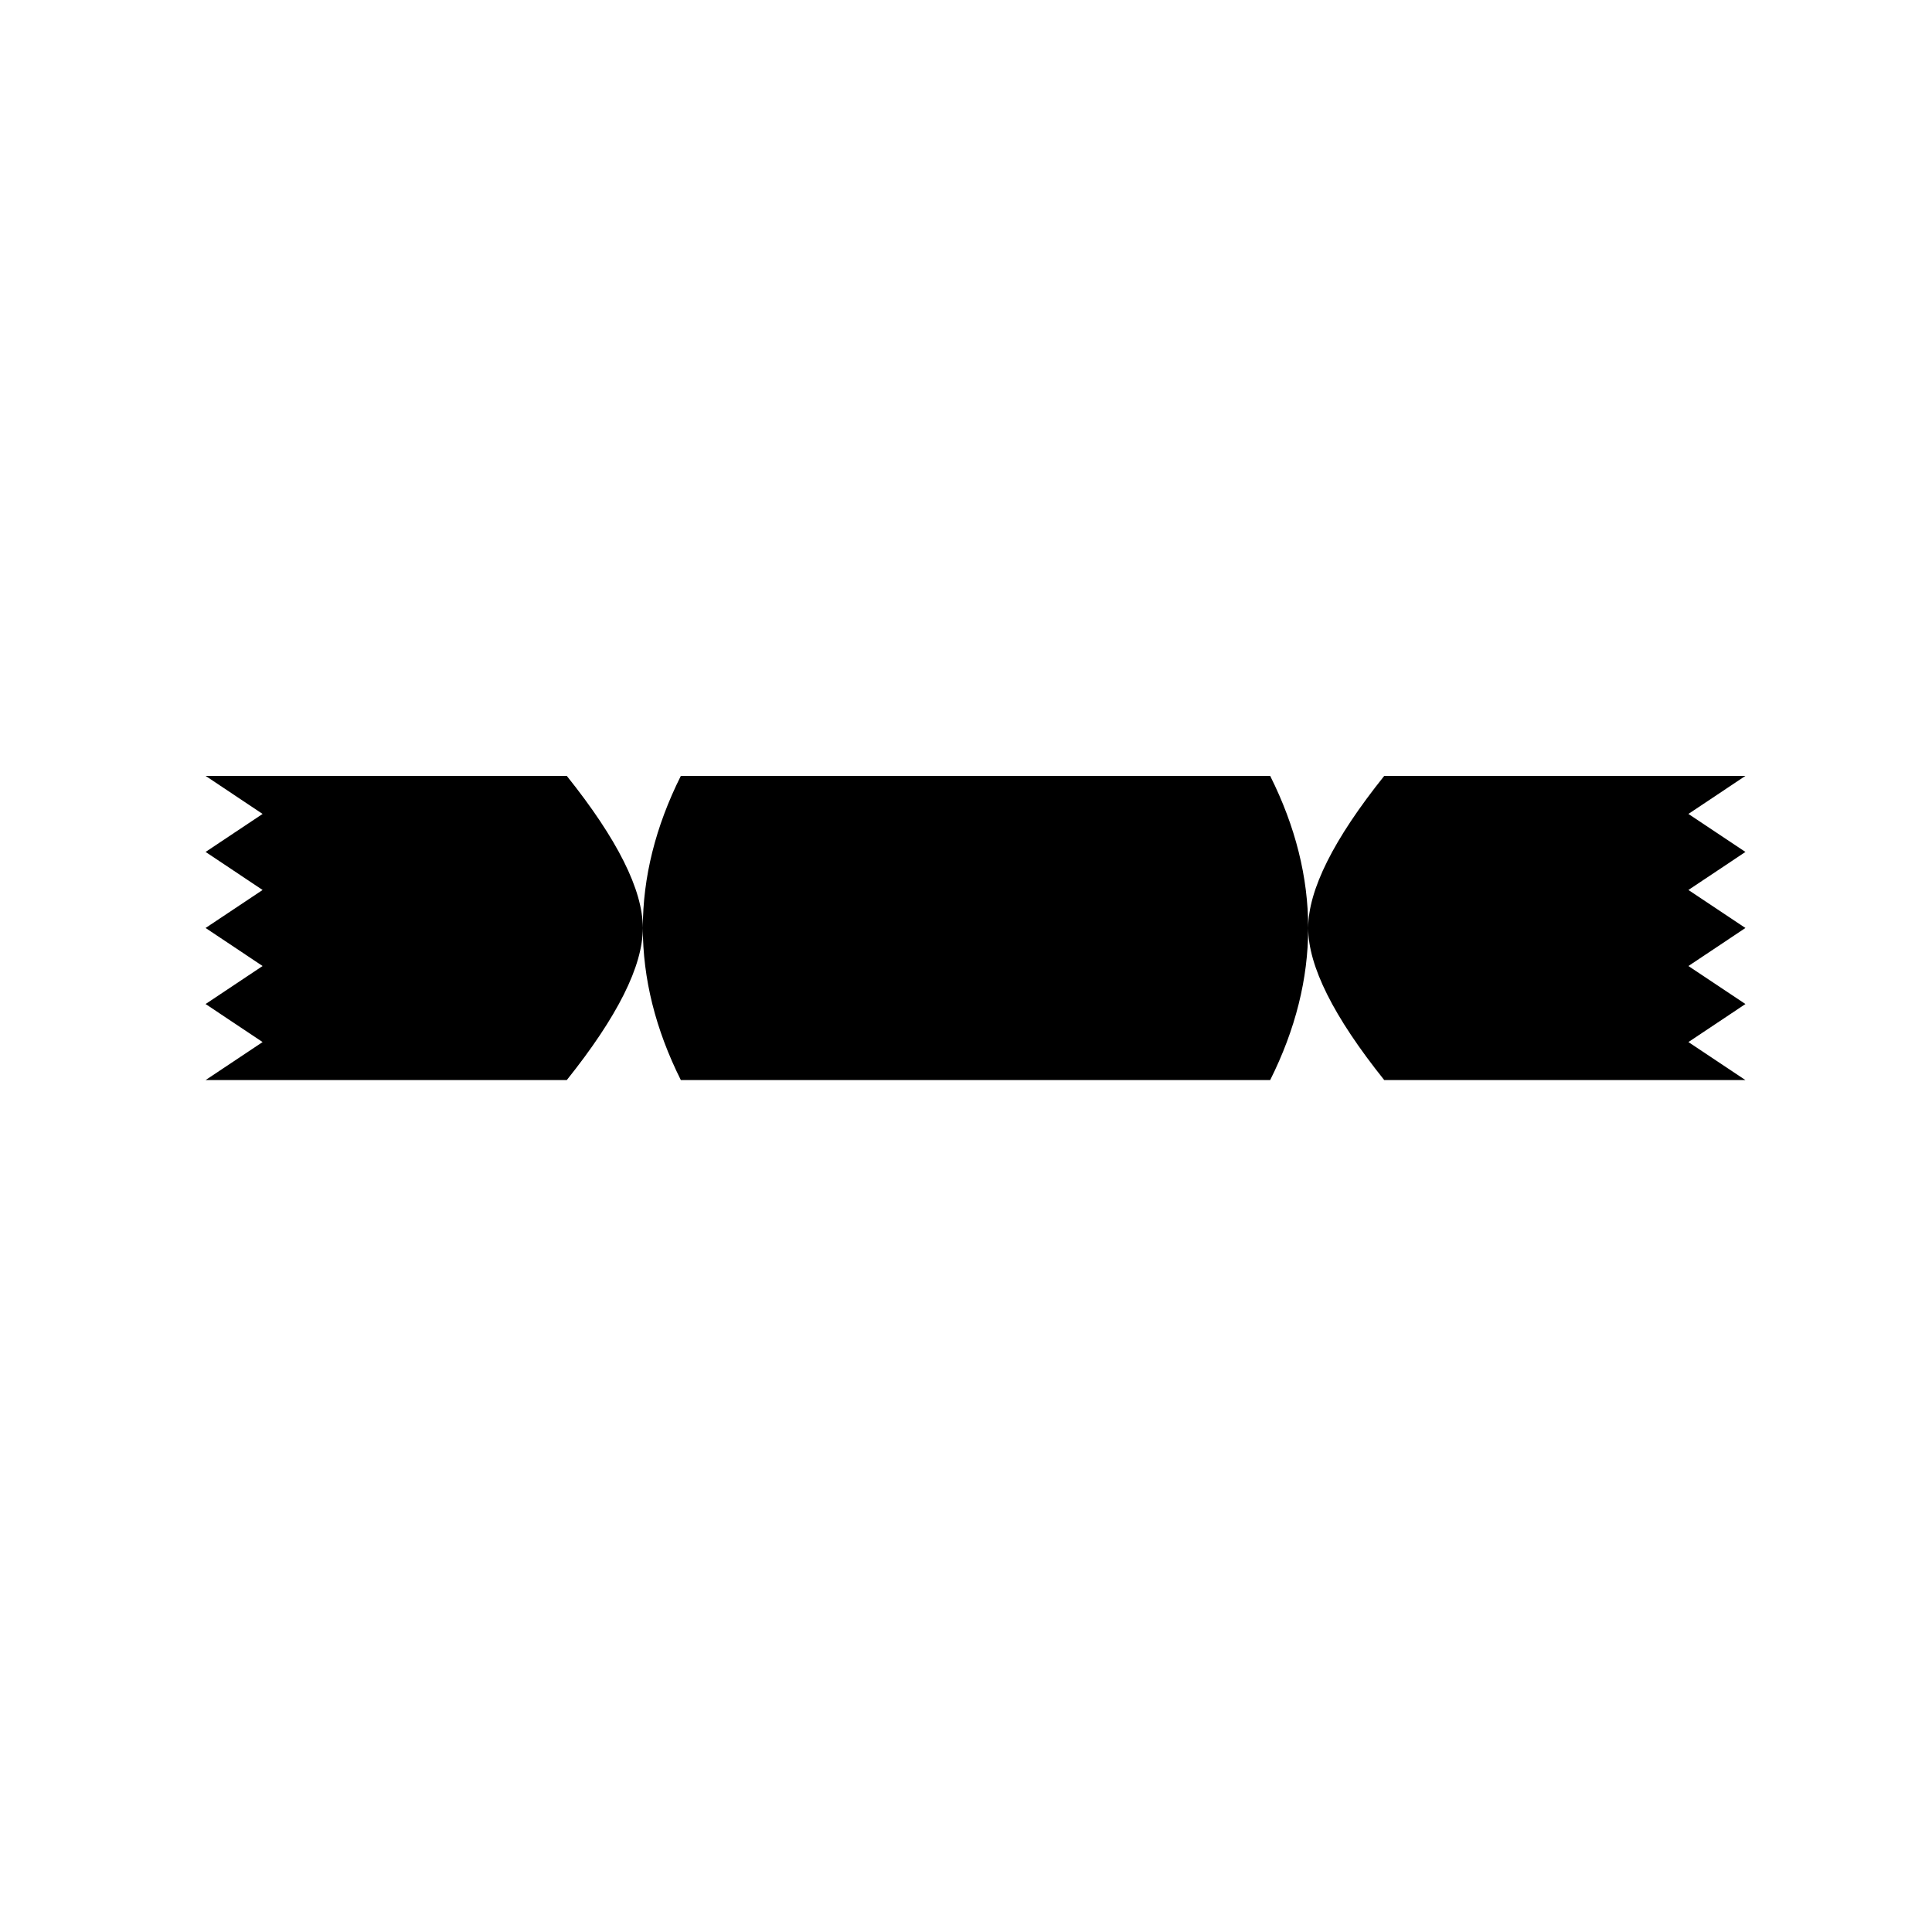
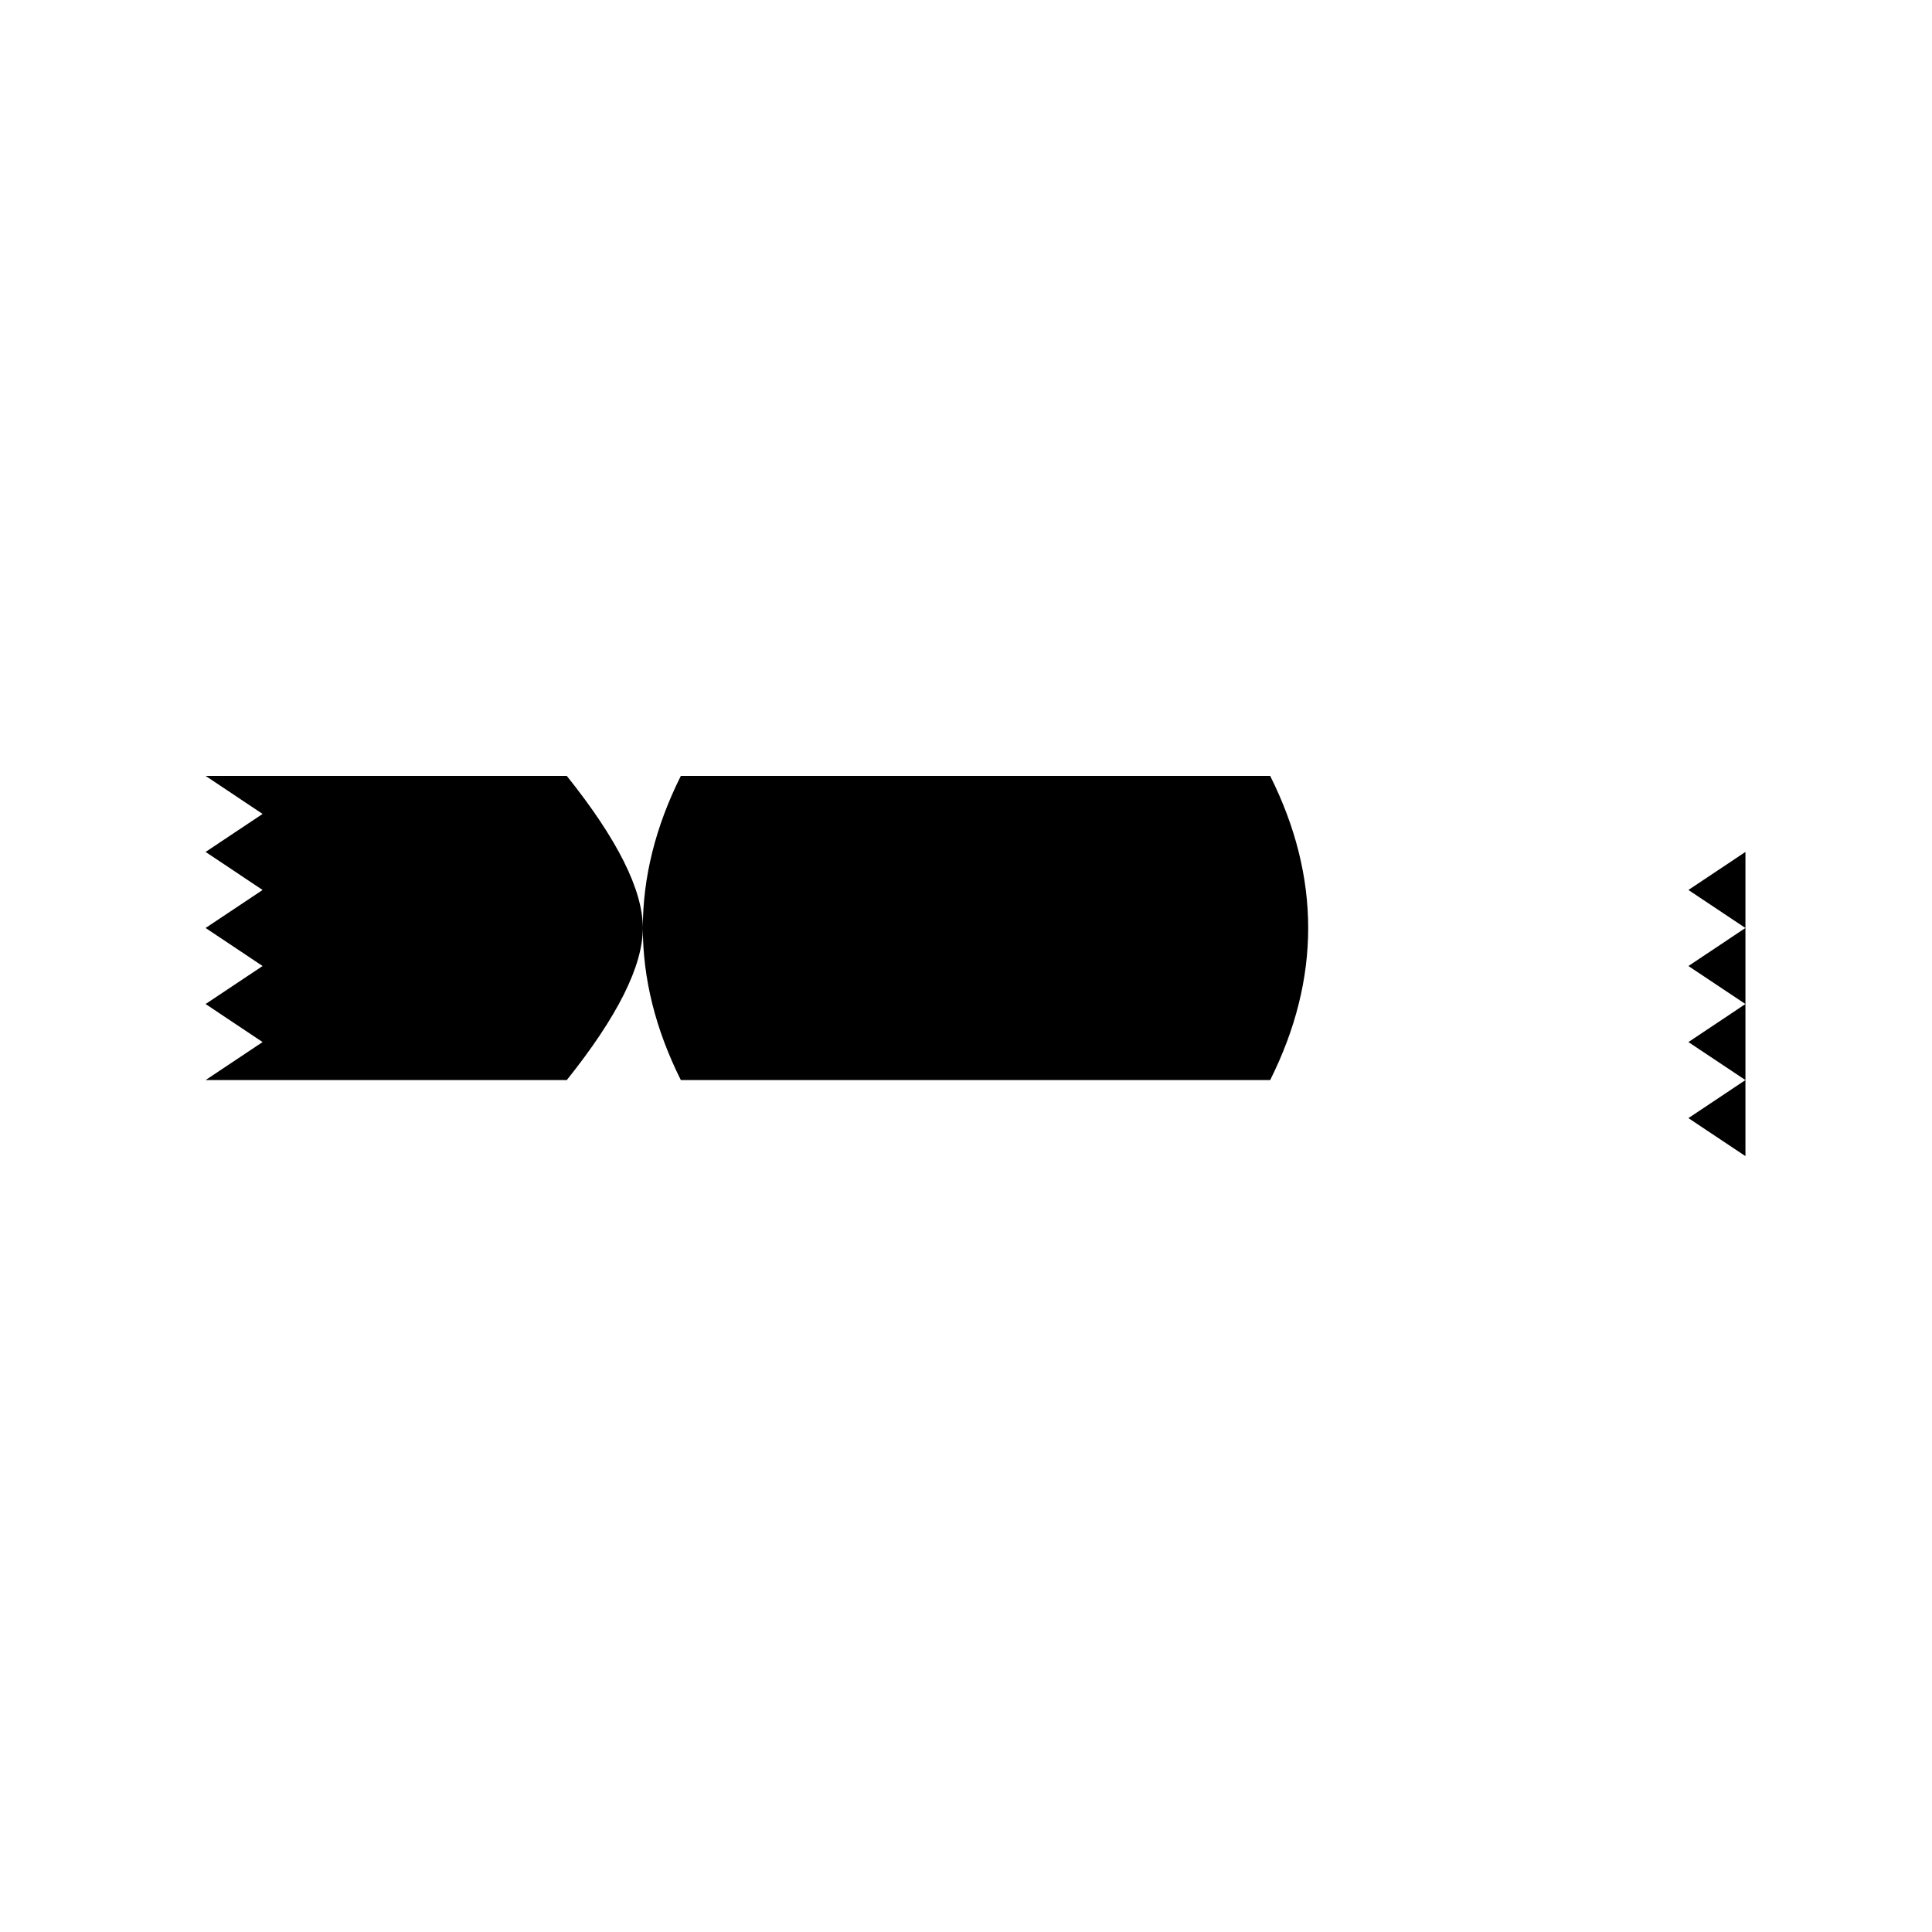
<svg xmlns="http://www.w3.org/2000/svg" fill="#000000" width="800px" height="800px" version="1.1" viewBox="144 144 512 512">
-   <path d="m324.43 349.62h156.18c6.715 13.434 10.074 26.871 10.074 40.305s-3.359 26.871-10.074 40.305h-156.18c-6.715-13.434-10.074-26.871-10.074-40.305s3.359-26.871 10.074-40.305zm-125.95 70.535v-70.535l15.113 10.078-15.113 10.074v-20.152h95.723c13.434 16.793 20.152 30.23 20.152 40.305 0 10.078-6.719 23.512-20.152 40.305h-95.723v-10.074 10.074l15.113-10.074-15.113-10.078zm408.08 0v-10.078l-15.113 10.078 15.113 10.074v-10.074 10.074h-95.723c-13.434-16.793-20.152-30.227-20.152-40.305 0-10.074 6.719-23.512 20.152-40.305h95.723v20.152l-15.113-10.074 15.113-10.078zm-408.08-50.383v20.152l15.113-10.074zm0 20.152v20.152l15.113-10.074zm408.08-20.152-15.113 10.078 15.113 10.074zm0 20.152-15.113 10.078 15.113 10.074z" fill-rule="evenodd" />
+   <path d="m324.43 349.62h156.18c6.715 13.434 10.074 26.871 10.074 40.305s-3.359 26.871-10.074 40.305h-156.18c-6.715-13.434-10.074-26.871-10.074-40.305s3.359-26.871 10.074-40.305zm-125.95 70.535v-70.535l15.113 10.078-15.113 10.074v-20.152h95.723c13.434 16.793 20.152 30.23 20.152 40.305 0 10.078-6.719 23.512-20.152 40.305h-95.723v-10.074 10.074l15.113-10.074-15.113-10.078zm408.08 0v-10.078l-15.113 10.078 15.113 10.074v-10.074 10.074h-95.723h95.723v20.152l-15.113-10.074 15.113-10.078zm-408.08-50.383v20.152l15.113-10.074zm0 20.152v20.152l15.113-10.074zm408.08-20.152-15.113 10.078 15.113 10.074zm0 20.152-15.113 10.078 15.113 10.074z" fill-rule="evenodd" />
</svg>